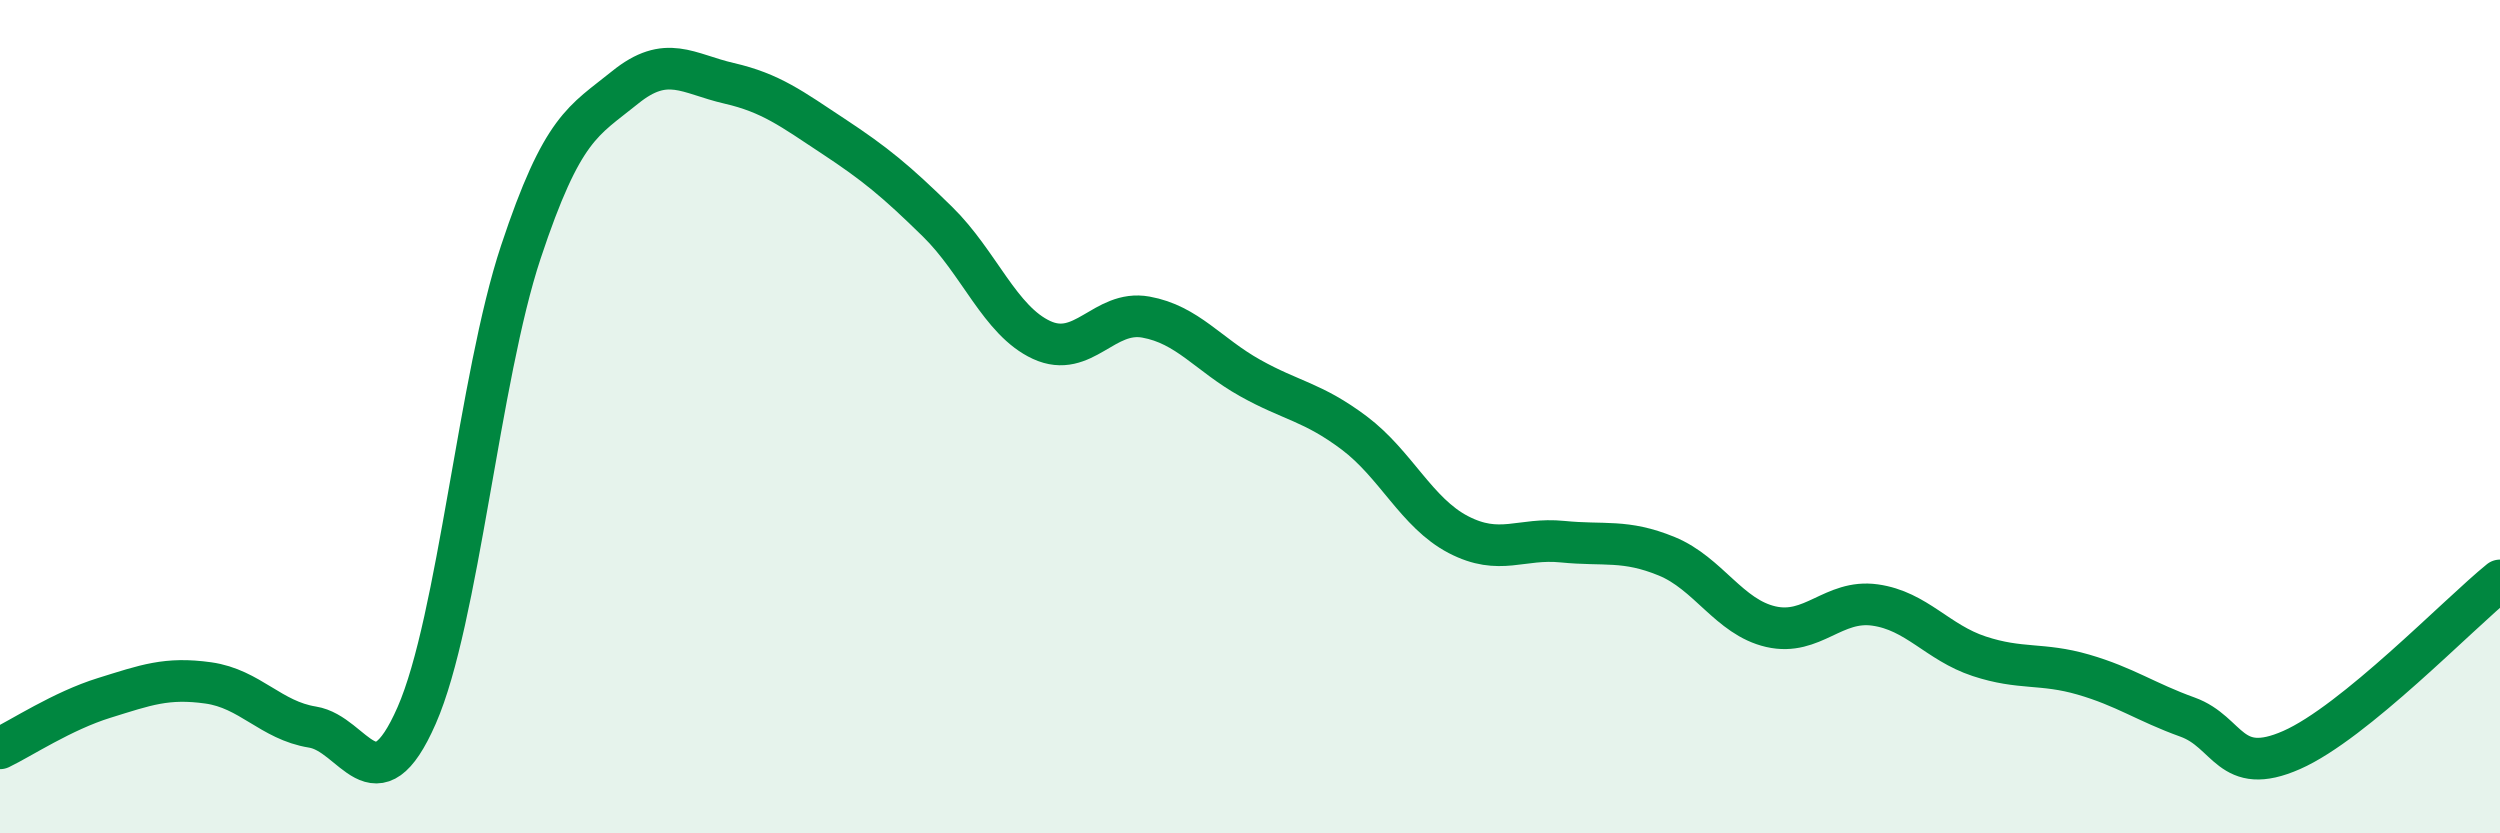
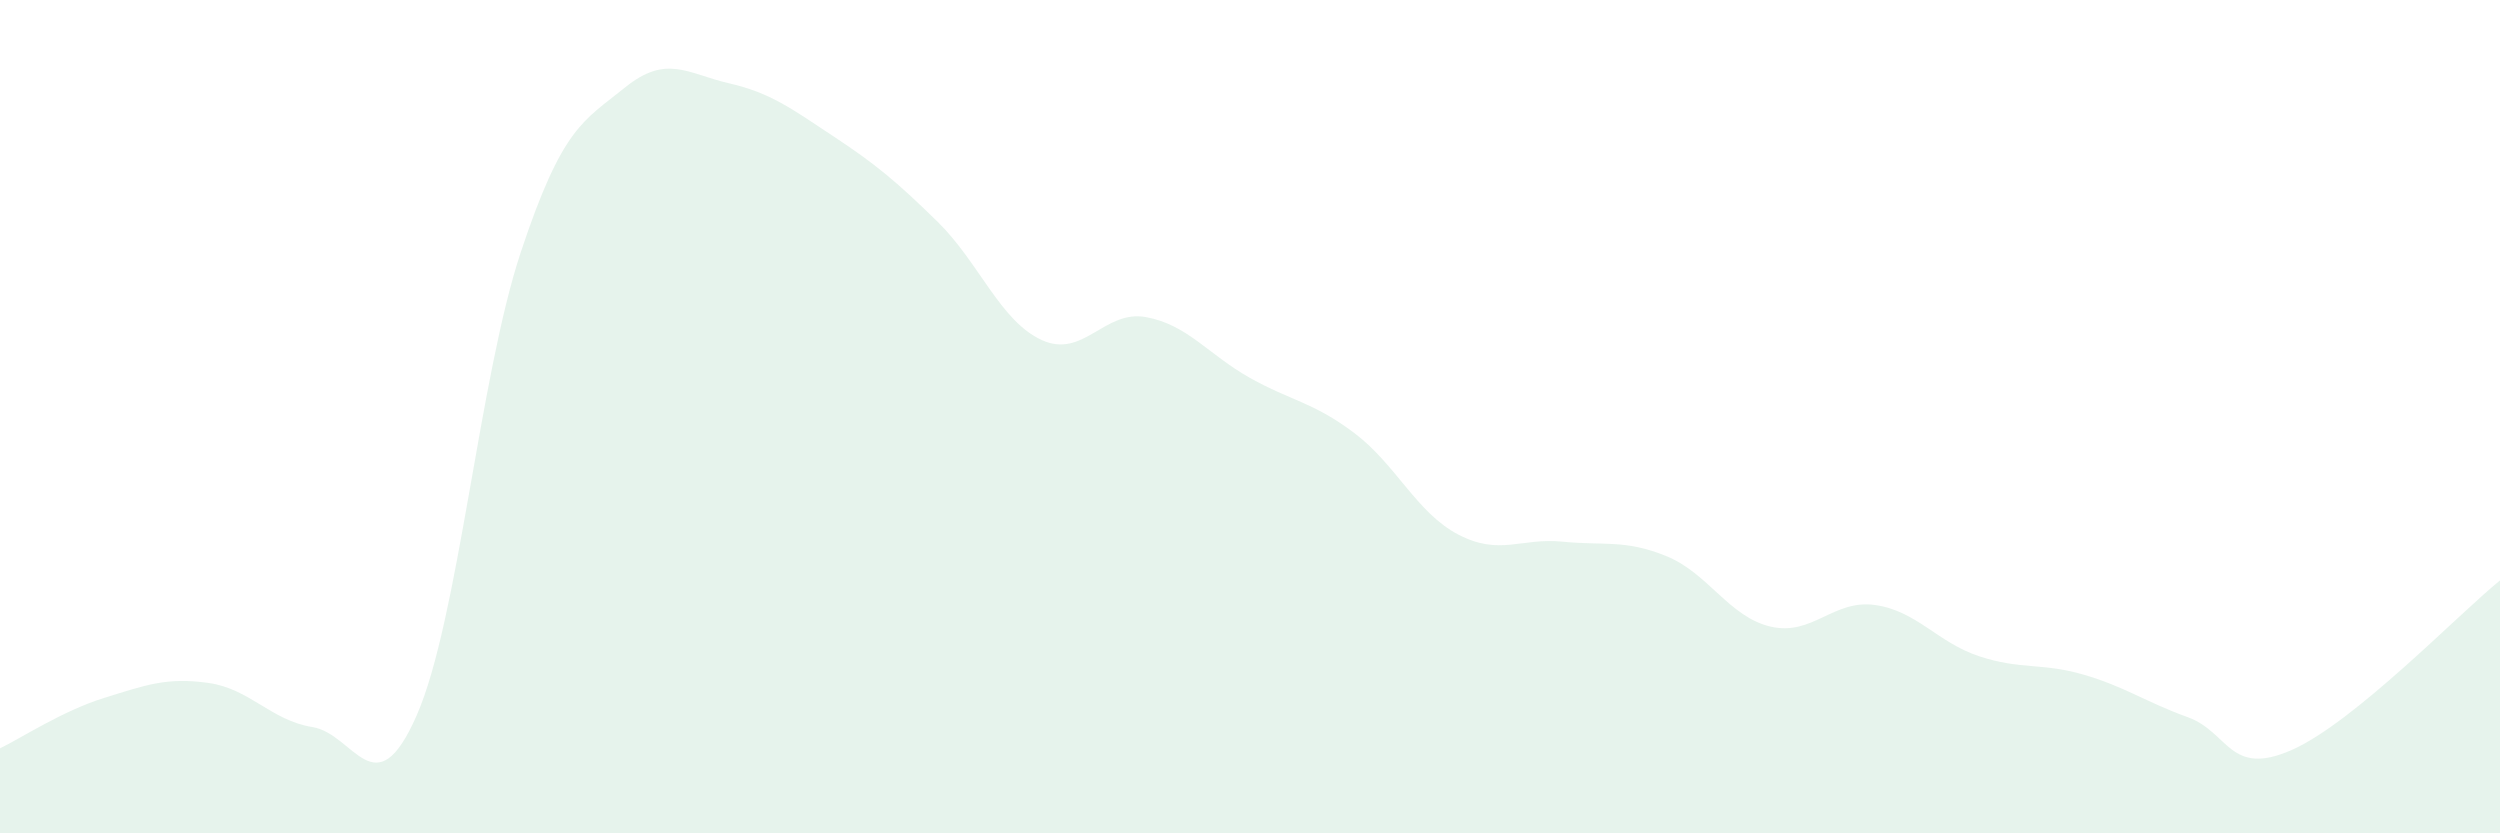
<svg xmlns="http://www.w3.org/2000/svg" width="60" height="20" viewBox="0 0 60 20">
  <path d="M 0,17.96 C 0.5,17.72 1.5,17.06 2.5,16.75 C 3.5,16.44 4,16.25 5,16.39 C 6,16.53 6.5,17.29 7.5,17.45 C 8.5,17.61 9,19.45 10,17.17 C 11,14.89 11.5,9.06 12.5,6.05 C 13.5,3.04 14,2.91 15,2.1 C 16,1.29 16.5,1.77 17.5,2 C 18.5,2.23 19,2.61 20,3.27 C 21,3.93 21.5,4.34 22.5,5.32 C 23.5,6.3 24,7.7 25,8.16 C 26,8.62 26.5,7.43 27.5,7.61 C 28.5,7.79 29,8.51 30,9.07 C 31,9.63 31.5,9.64 32.5,10.39 C 33.5,11.14 34,12.31 35,12.83 C 36,13.35 36.5,12.9 37.5,13 C 38.5,13.1 39,12.94 40,13.35 C 41,13.76 41.5,14.81 42.5,15.04 C 43.5,15.27 44,14.38 45,14.52 C 46,14.66 46.5,15.42 47.5,15.75 C 48.5,16.08 49,15.9 50,16.19 C 51,16.48 51.5,16.85 52.5,17.21 C 53.5,17.57 53.5,18.66 55,18 C 56.5,17.34 59,14.74 60,13.93L60 20L0 20Z" fill="#008740" opacity="0.1" stroke-linecap="round" stroke-linejoin="round" />
-   <path d="M 0,17.96 C 0.5,17.72 1.5,17.06 2.5,16.75 C 3.5,16.44 4,16.25 5,16.39 C 6,16.53 6.5,17.29 7.5,17.45 C 8.5,17.61 9,19.45 10,17.17 C 11,14.89 11.5,9.06 12.5,6.05 C 13.5,3.04 14,2.91 15,2.1 C 16,1.29 16.5,1.77 17.5,2 C 18.5,2.23 19,2.61 20,3.27 C 21,3.93 21.5,4.34 22.5,5.32 C 23.5,6.3 24,7.7 25,8.16 C 26,8.62 26.5,7.43 27.5,7.61 C 28.5,7.79 29,8.51 30,9.07 C 31,9.63 31.5,9.64 32.5,10.39 C 33.5,11.14 34,12.31 35,12.83 C 36,13.35 36.5,12.9 37.5,13 C 38.5,13.1 39,12.94 40,13.35 C 41,13.76 41.5,14.81 42.5,15.04 C 43.5,15.27 44,14.38 45,14.52 C 46,14.66 46.5,15.42 47.5,15.75 C 48.5,16.08 49,15.9 50,16.19 C 51,16.48 51.5,16.85 52.5,17.21 C 53.5,17.57 53.5,18.66 55,18 C 56.5,17.34 59,14.74 60,13.93" stroke="#008740" stroke-width="1" fill="none" stroke-linecap="round" stroke-linejoin="round" />
</svg>